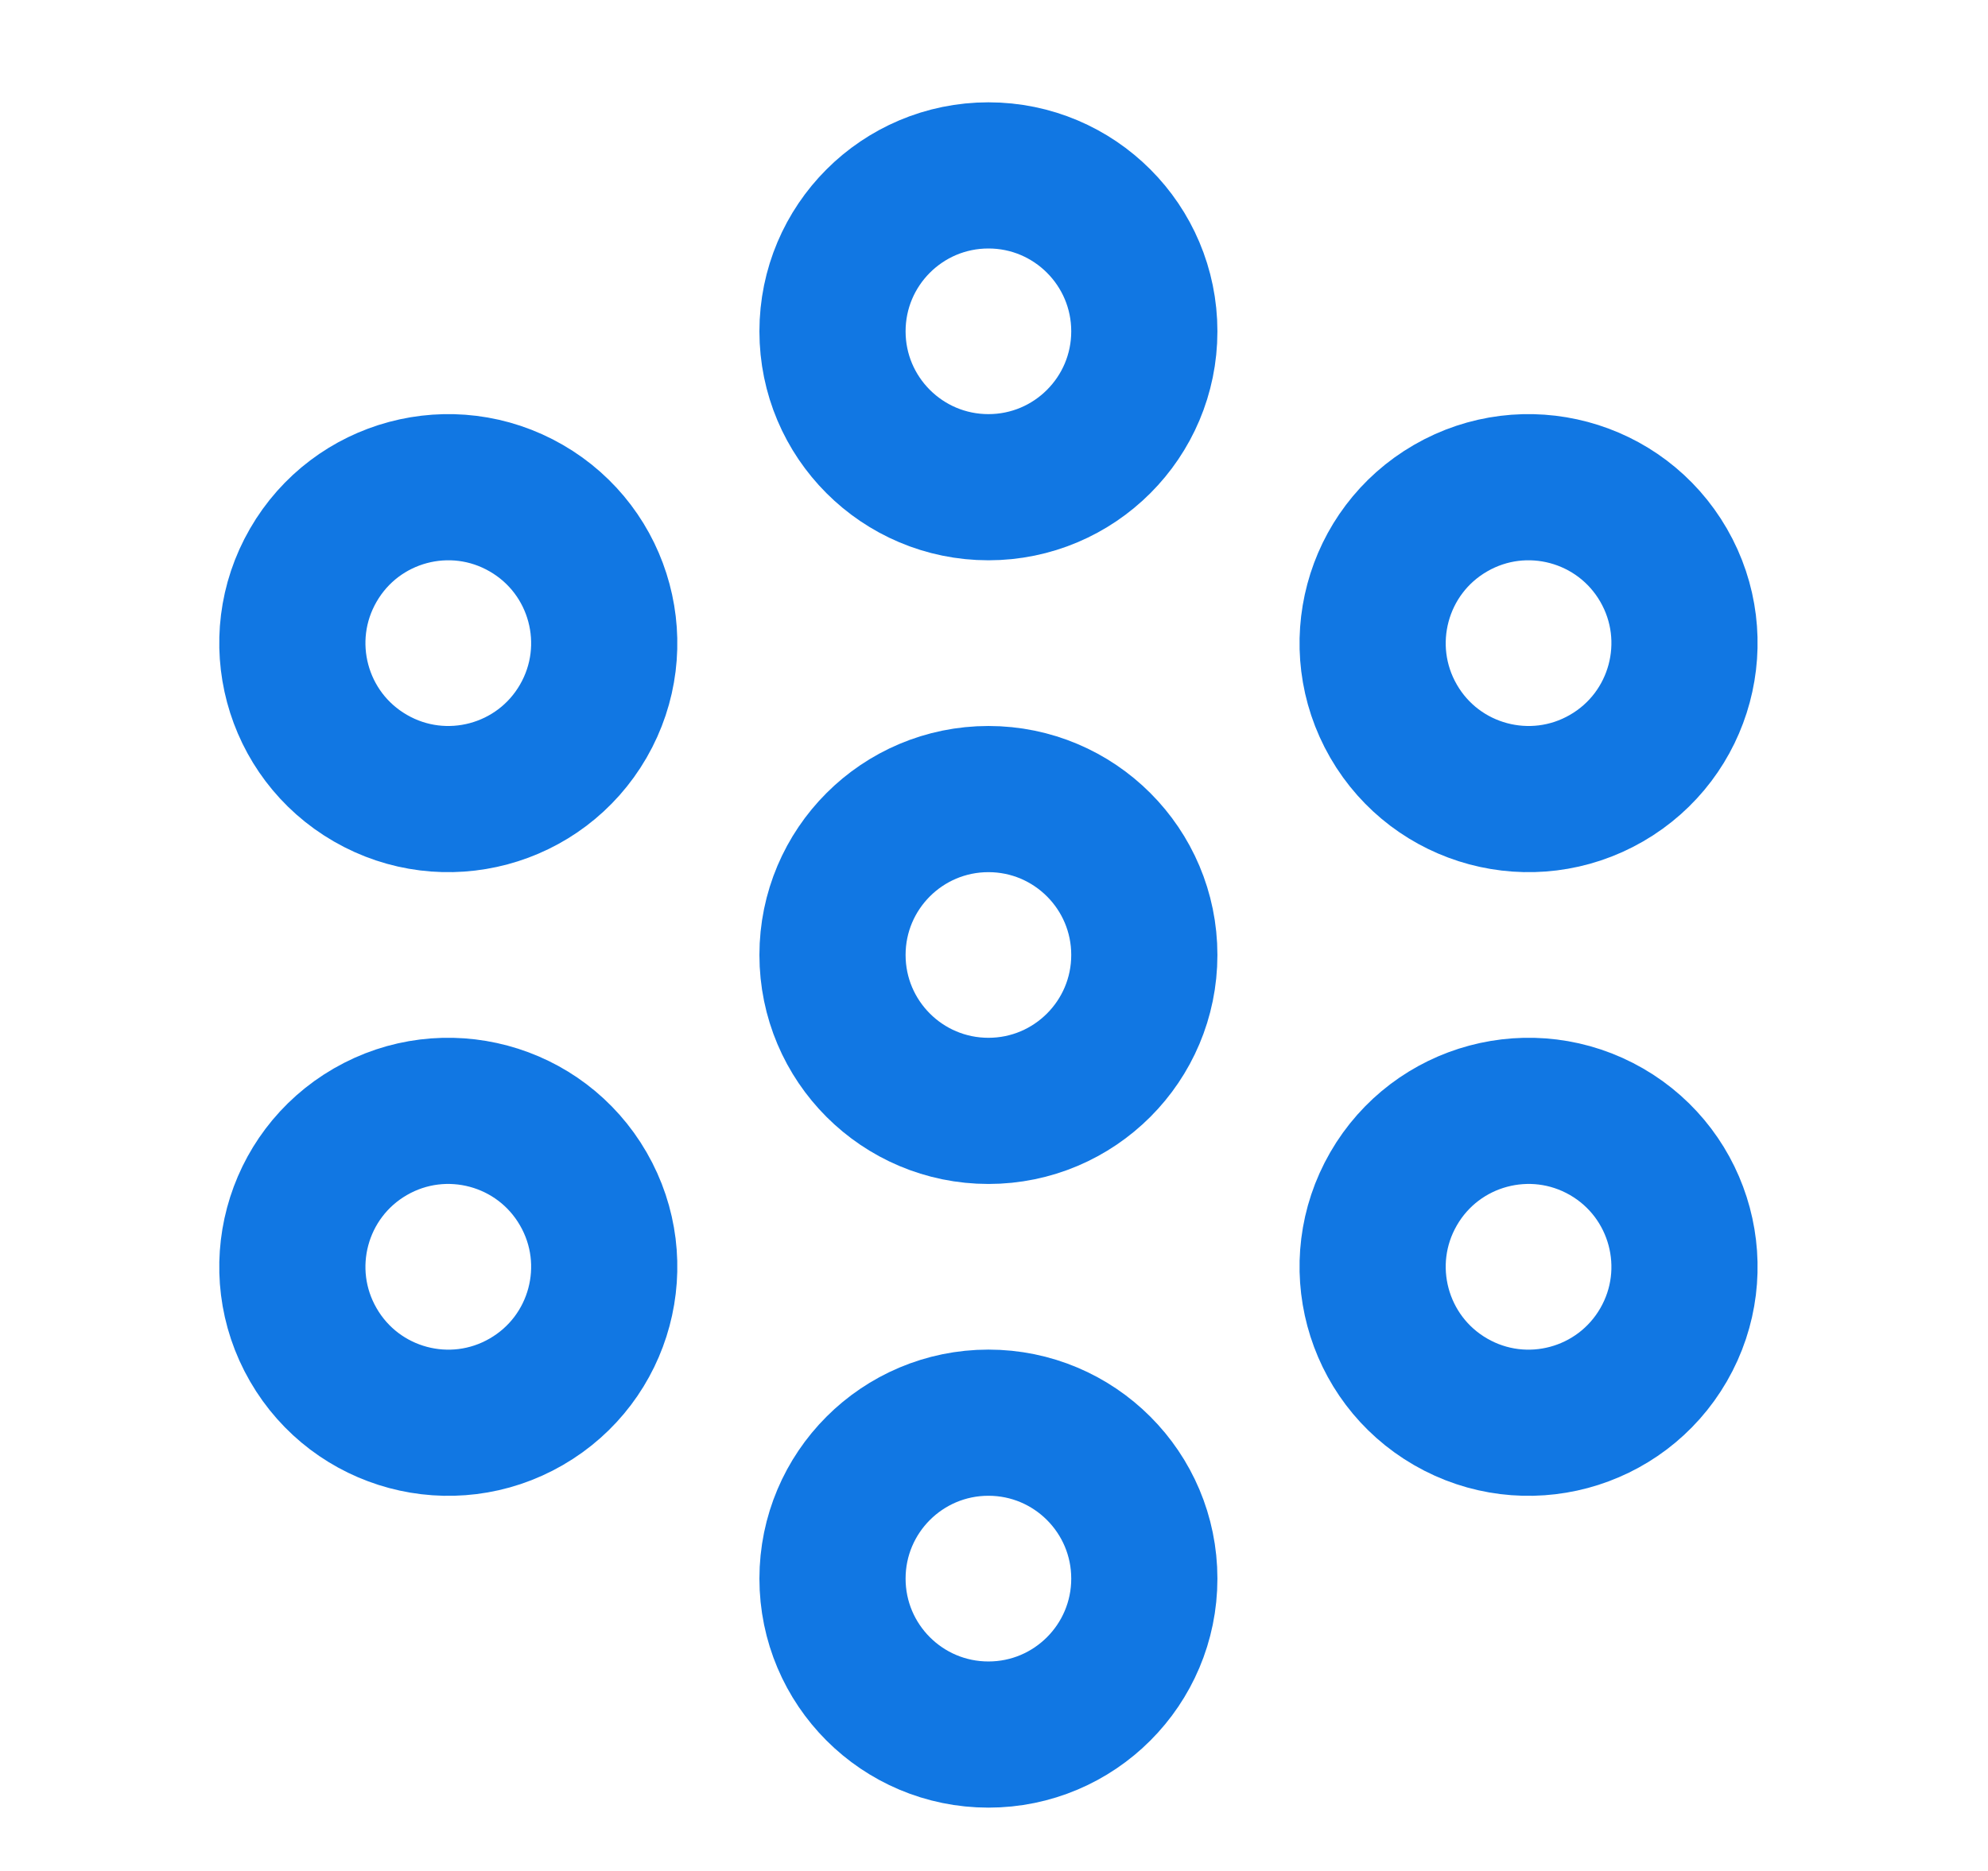
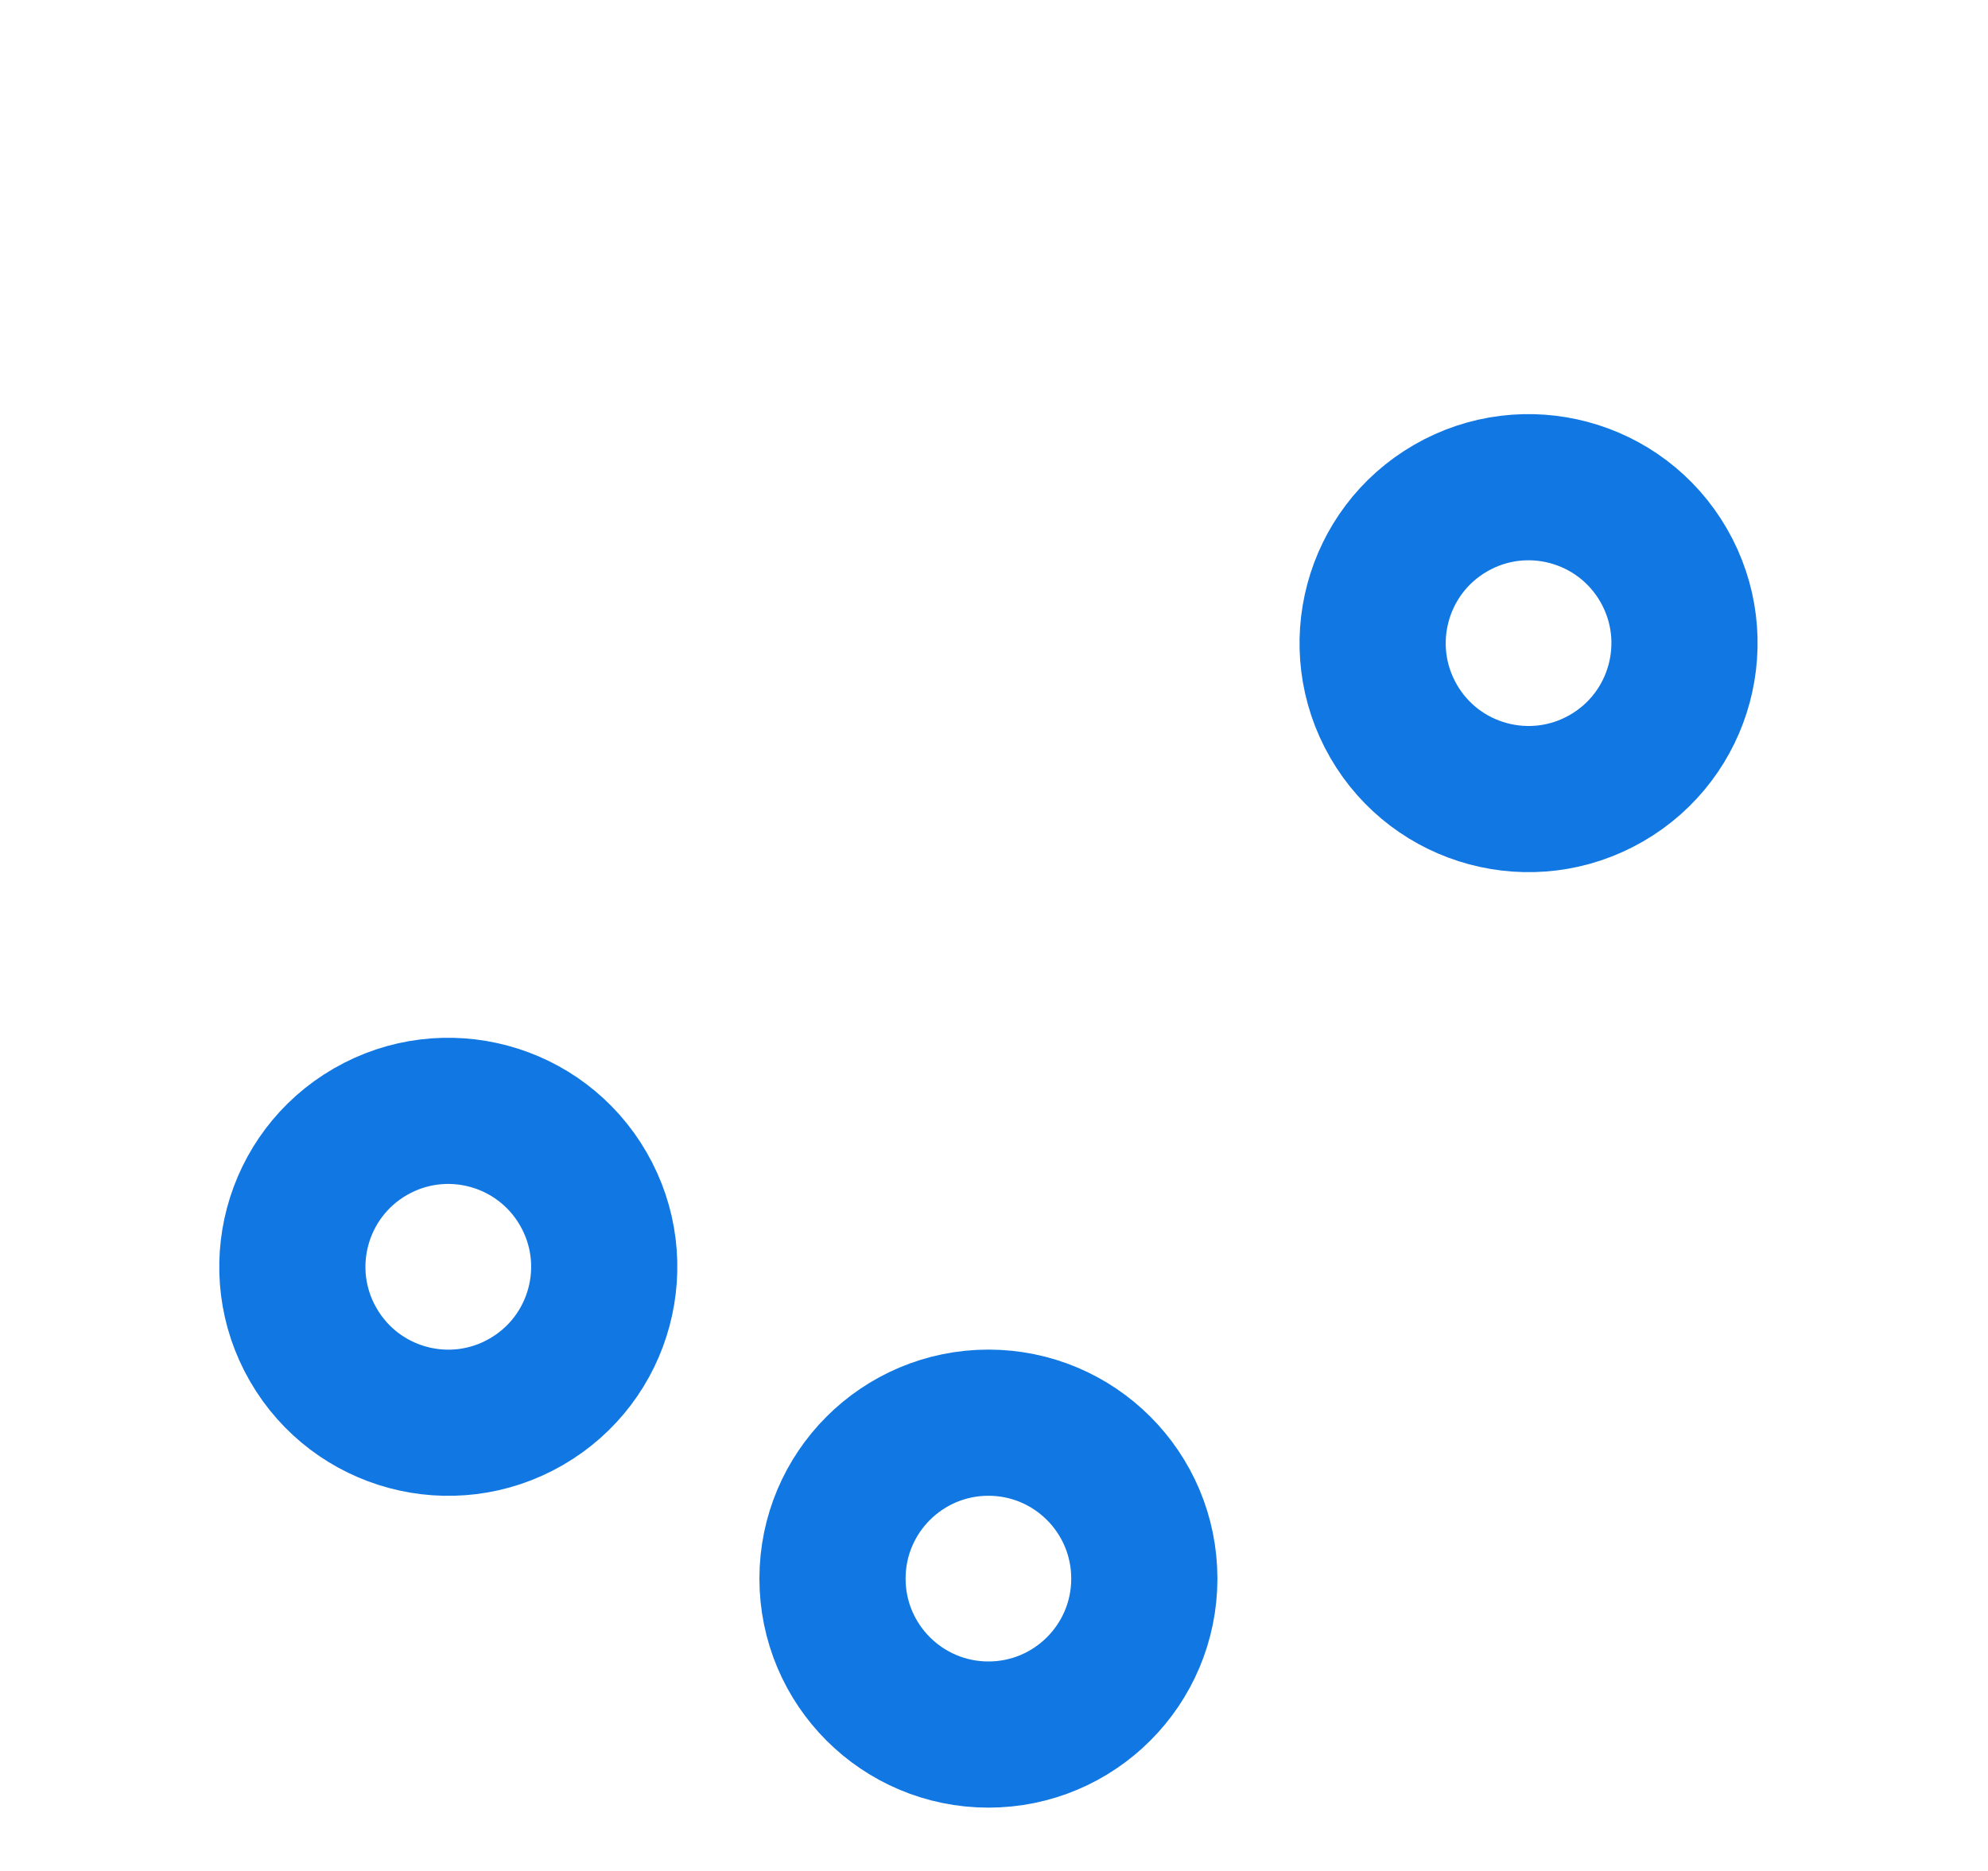
<svg xmlns="http://www.w3.org/2000/svg" width="34" height="32" viewBox="0 0 34 32" fill="none">
-   <path fill-rule="evenodd" clip-rule="evenodd" d="M16.905 8.333C18.377 8.333 19.571 7.139 19.571 5.667C19.571 4.194 18.377 3 16.905 3C15.432 3 14.238 4.194 14.238 5.667C14.238 7.139 15.432 8.333 16.905 8.333Z" stroke="#1177E3" stroke-width="2.5" stroke-linecap="round" stroke-linejoin="round" />
-   <path fill-rule="evenodd" clip-rule="evenodd" d="M16.905 19C18.377 19 19.571 17.806 19.571 16.333C19.571 14.861 18.377 13.667 16.905 13.667C15.432 13.667 14.238 14.861 14.238 16.333C14.238 17.806 15.432 19 16.905 19Z" stroke="#1177E3" stroke-width="2.5" stroke-linecap="round" stroke-linejoin="round" />
  <path fill-rule="evenodd" clip-rule="evenodd" d="M23.833 12.334C24.569 13.609 26.2 14.046 27.476 13.309C28.751 12.573 29.188 10.942 28.452 9.667C27.715 8.391 26.084 7.954 24.809 8.691C23.534 9.427 23.097 11.058 23.833 12.334Z" stroke="#1177E3" stroke-width="2.5" stroke-linecap="round" stroke-linejoin="round" />
-   <path fill-rule="evenodd" clip-rule="evenodd" d="M23.833 20.334C23.097 21.609 23.534 23.24 24.809 23.976C26.084 24.713 27.715 24.276 28.452 23C29.188 21.725 28.751 20.094 27.476 19.357C26.2 18.621 24.569 19.058 23.833 20.334Z" stroke="#1177E3" stroke-width="2.5" stroke-linecap="round" stroke-linejoin="round" />
  <path fill-rule="evenodd" clip-rule="evenodd" d="M16.905 24.333C15.432 24.333 14.238 25.527 14.238 27C14.238 28.473 15.432 29.667 16.905 29.667C18.377 29.667 19.571 28.473 19.571 27C19.571 25.527 18.377 24.333 16.905 24.333Z" stroke="#1177E3" stroke-width="2.5" stroke-linecap="round" stroke-linejoin="round" />
  <path fill-rule="evenodd" clip-rule="evenodd" d="M9.976 20.334C9.24 19.058 7.609 18.621 6.334 19.357C5.058 20.094 4.621 21.725 5.358 23C6.094 24.276 7.725 24.713 9 23.976C10.276 23.24 10.713 21.609 9.976 20.334Z" stroke="#1177E3" stroke-width="2.5" stroke-linecap="round" stroke-linejoin="round" />
-   <path fill-rule="evenodd" clip-rule="evenodd" d="M9.976 12.334C10.713 11.058 10.276 9.427 9 8.691C7.725 7.954 6.094 8.391 5.358 9.667C4.621 10.942 5.058 12.573 6.334 13.309C7.609 14.046 9.24 13.609 9.976 12.334Z" stroke="#1177E3" stroke-width="2.5" stroke-linecap="round" stroke-linejoin="round" />
</svg>